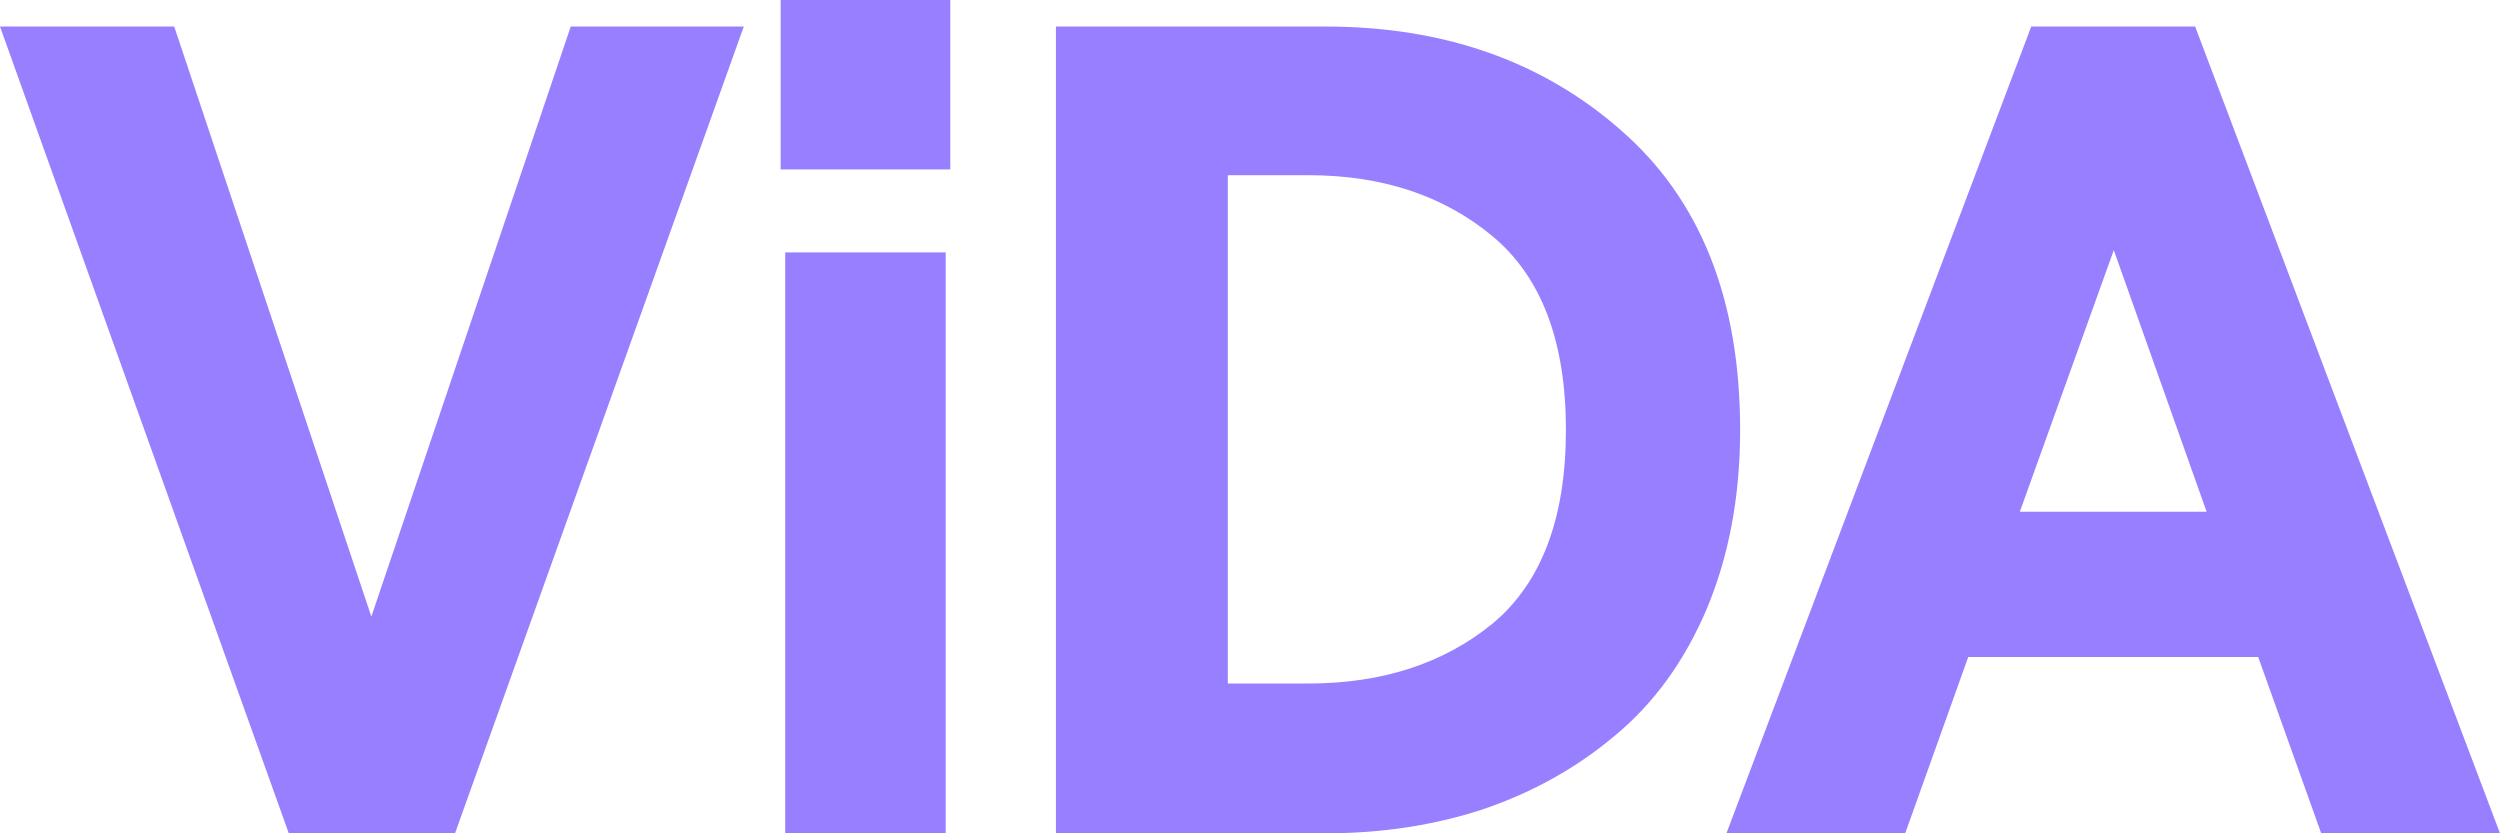
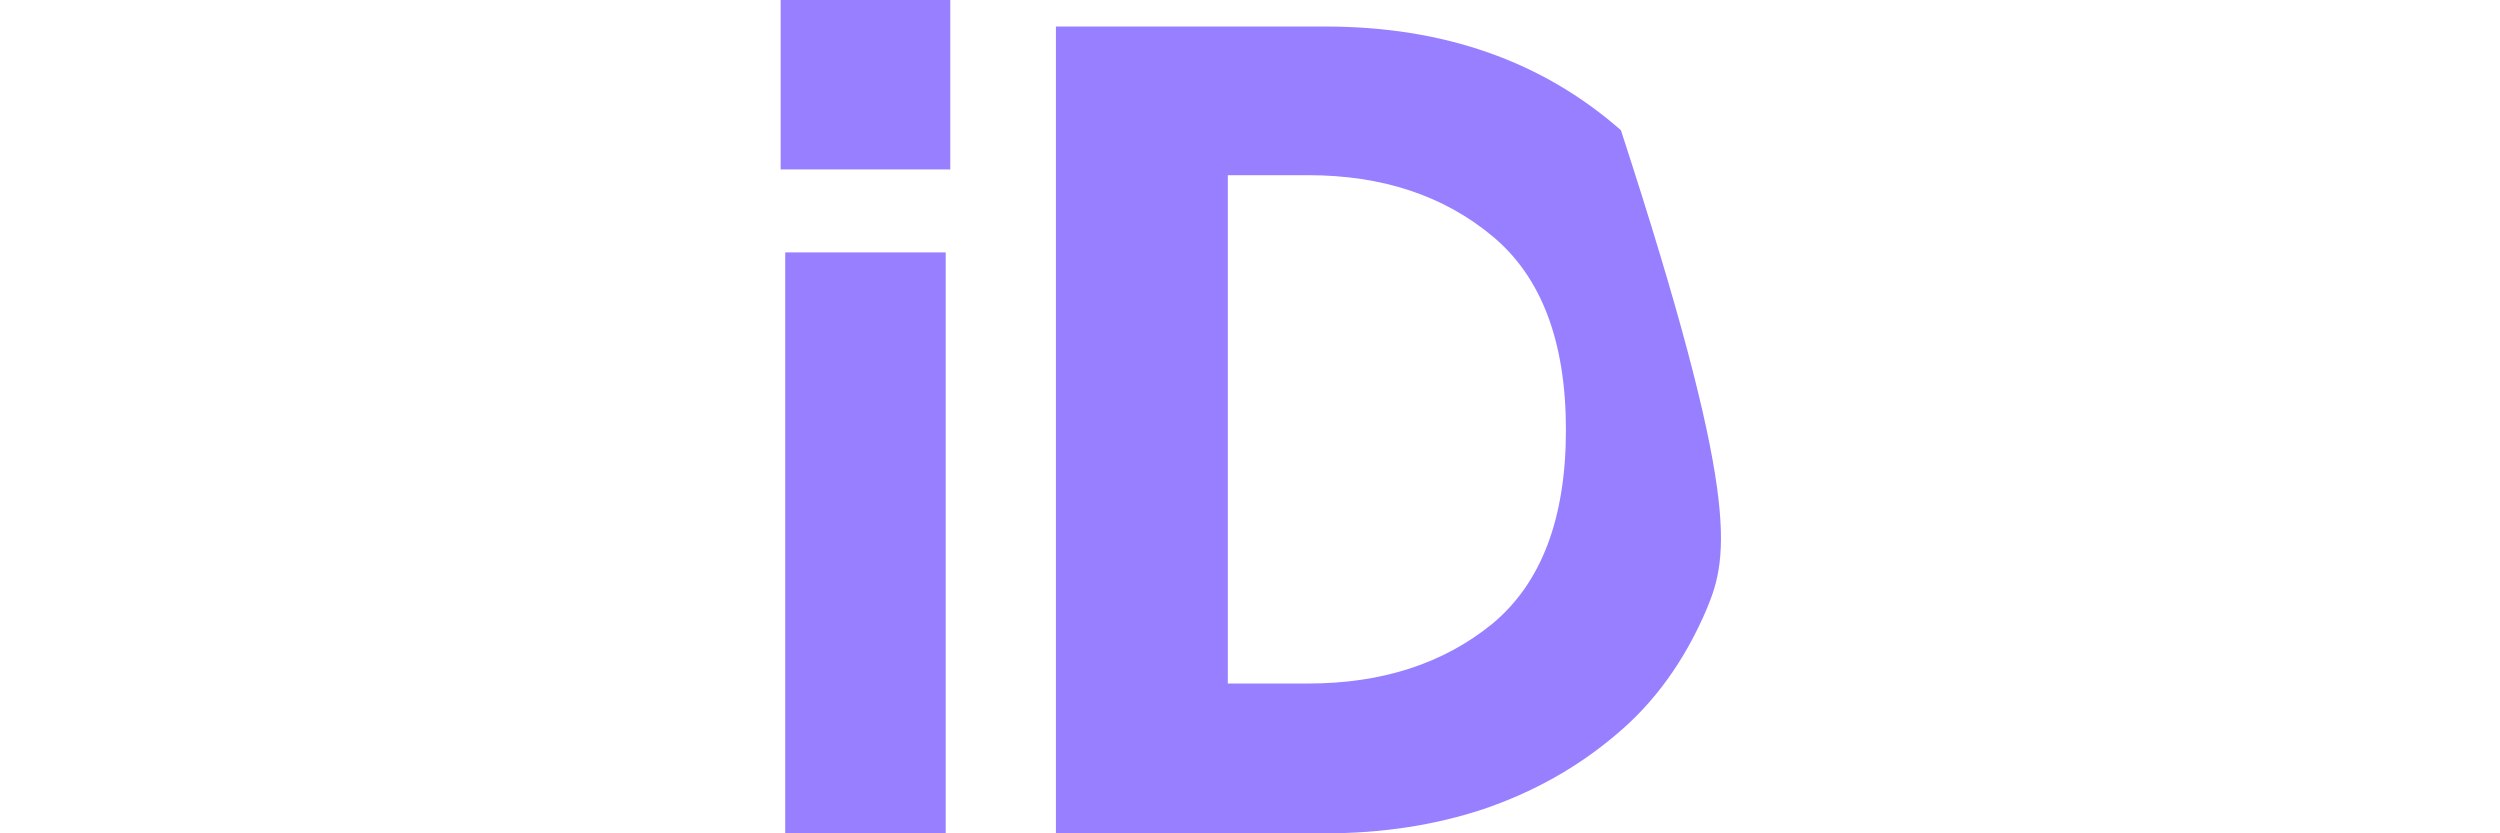
<svg xmlns="http://www.w3.org/2000/svg" width="54" height="18" viewBox="0 0 54 18" fill="none">
-   <path d="M6.238 18L0 0.573H3.763L8.021 13.319L12.328 0.573H16.066L9.828 18H6.238Z" fill="#3300FF" fill-opacity="0.5" />
  <path d="M16.862 0H20.526V3.66H16.862V0ZM16.961 18V5.452H20.427V18H16.961Z" fill="#3300FF" fill-opacity="0.5" />
-   <path d="M22.808 18V0.573H28.625C31.183 0.573 33.312 1.319 35.012 2.813C36.728 4.307 37.587 6.465 37.587 9.286C37.587 10.714 37.347 12 36.869 13.145C36.39 14.274 35.73 15.187 34.888 15.884C34.063 16.581 33.114 17.112 32.042 17.477C30.985 17.826 29.847 18 28.625 18H22.808ZM26.521 14.764H28.254C29.855 14.764 31.183 14.332 32.24 13.469C33.296 12.589 33.824 11.195 33.824 9.286C33.824 7.378 33.296 5.983 32.24 5.104C31.183 4.224 29.855 3.784 28.254 3.784H26.521V14.764Z" fill="#3300FF" fill-opacity="0.5" />
-   <path d="M50.138 18L48.777 14.191H42.514L41.152 18H37.291L43.875 0.573H47.415L54 18H50.138ZM43.628 11.054H47.663L45.658 5.402L43.628 11.054Z" fill="#3300FF" fill-opacity="0.5" />
+   <path d="M22.808 18V0.573H28.625C31.183 0.573 33.312 1.319 35.012 2.813C37.587 10.714 37.347 12 36.869 13.145C36.39 14.274 35.73 15.187 34.888 15.884C34.063 16.581 33.114 17.112 32.042 17.477C30.985 17.826 29.847 18 28.625 18H22.808ZM26.521 14.764H28.254C29.855 14.764 31.183 14.332 32.24 13.469C33.296 12.589 33.824 11.195 33.824 9.286C33.824 7.378 33.296 5.983 32.24 5.104C31.183 4.224 29.855 3.784 28.254 3.784H26.521V14.764Z" fill="#3300FF" fill-opacity="0.5" />
</svg>